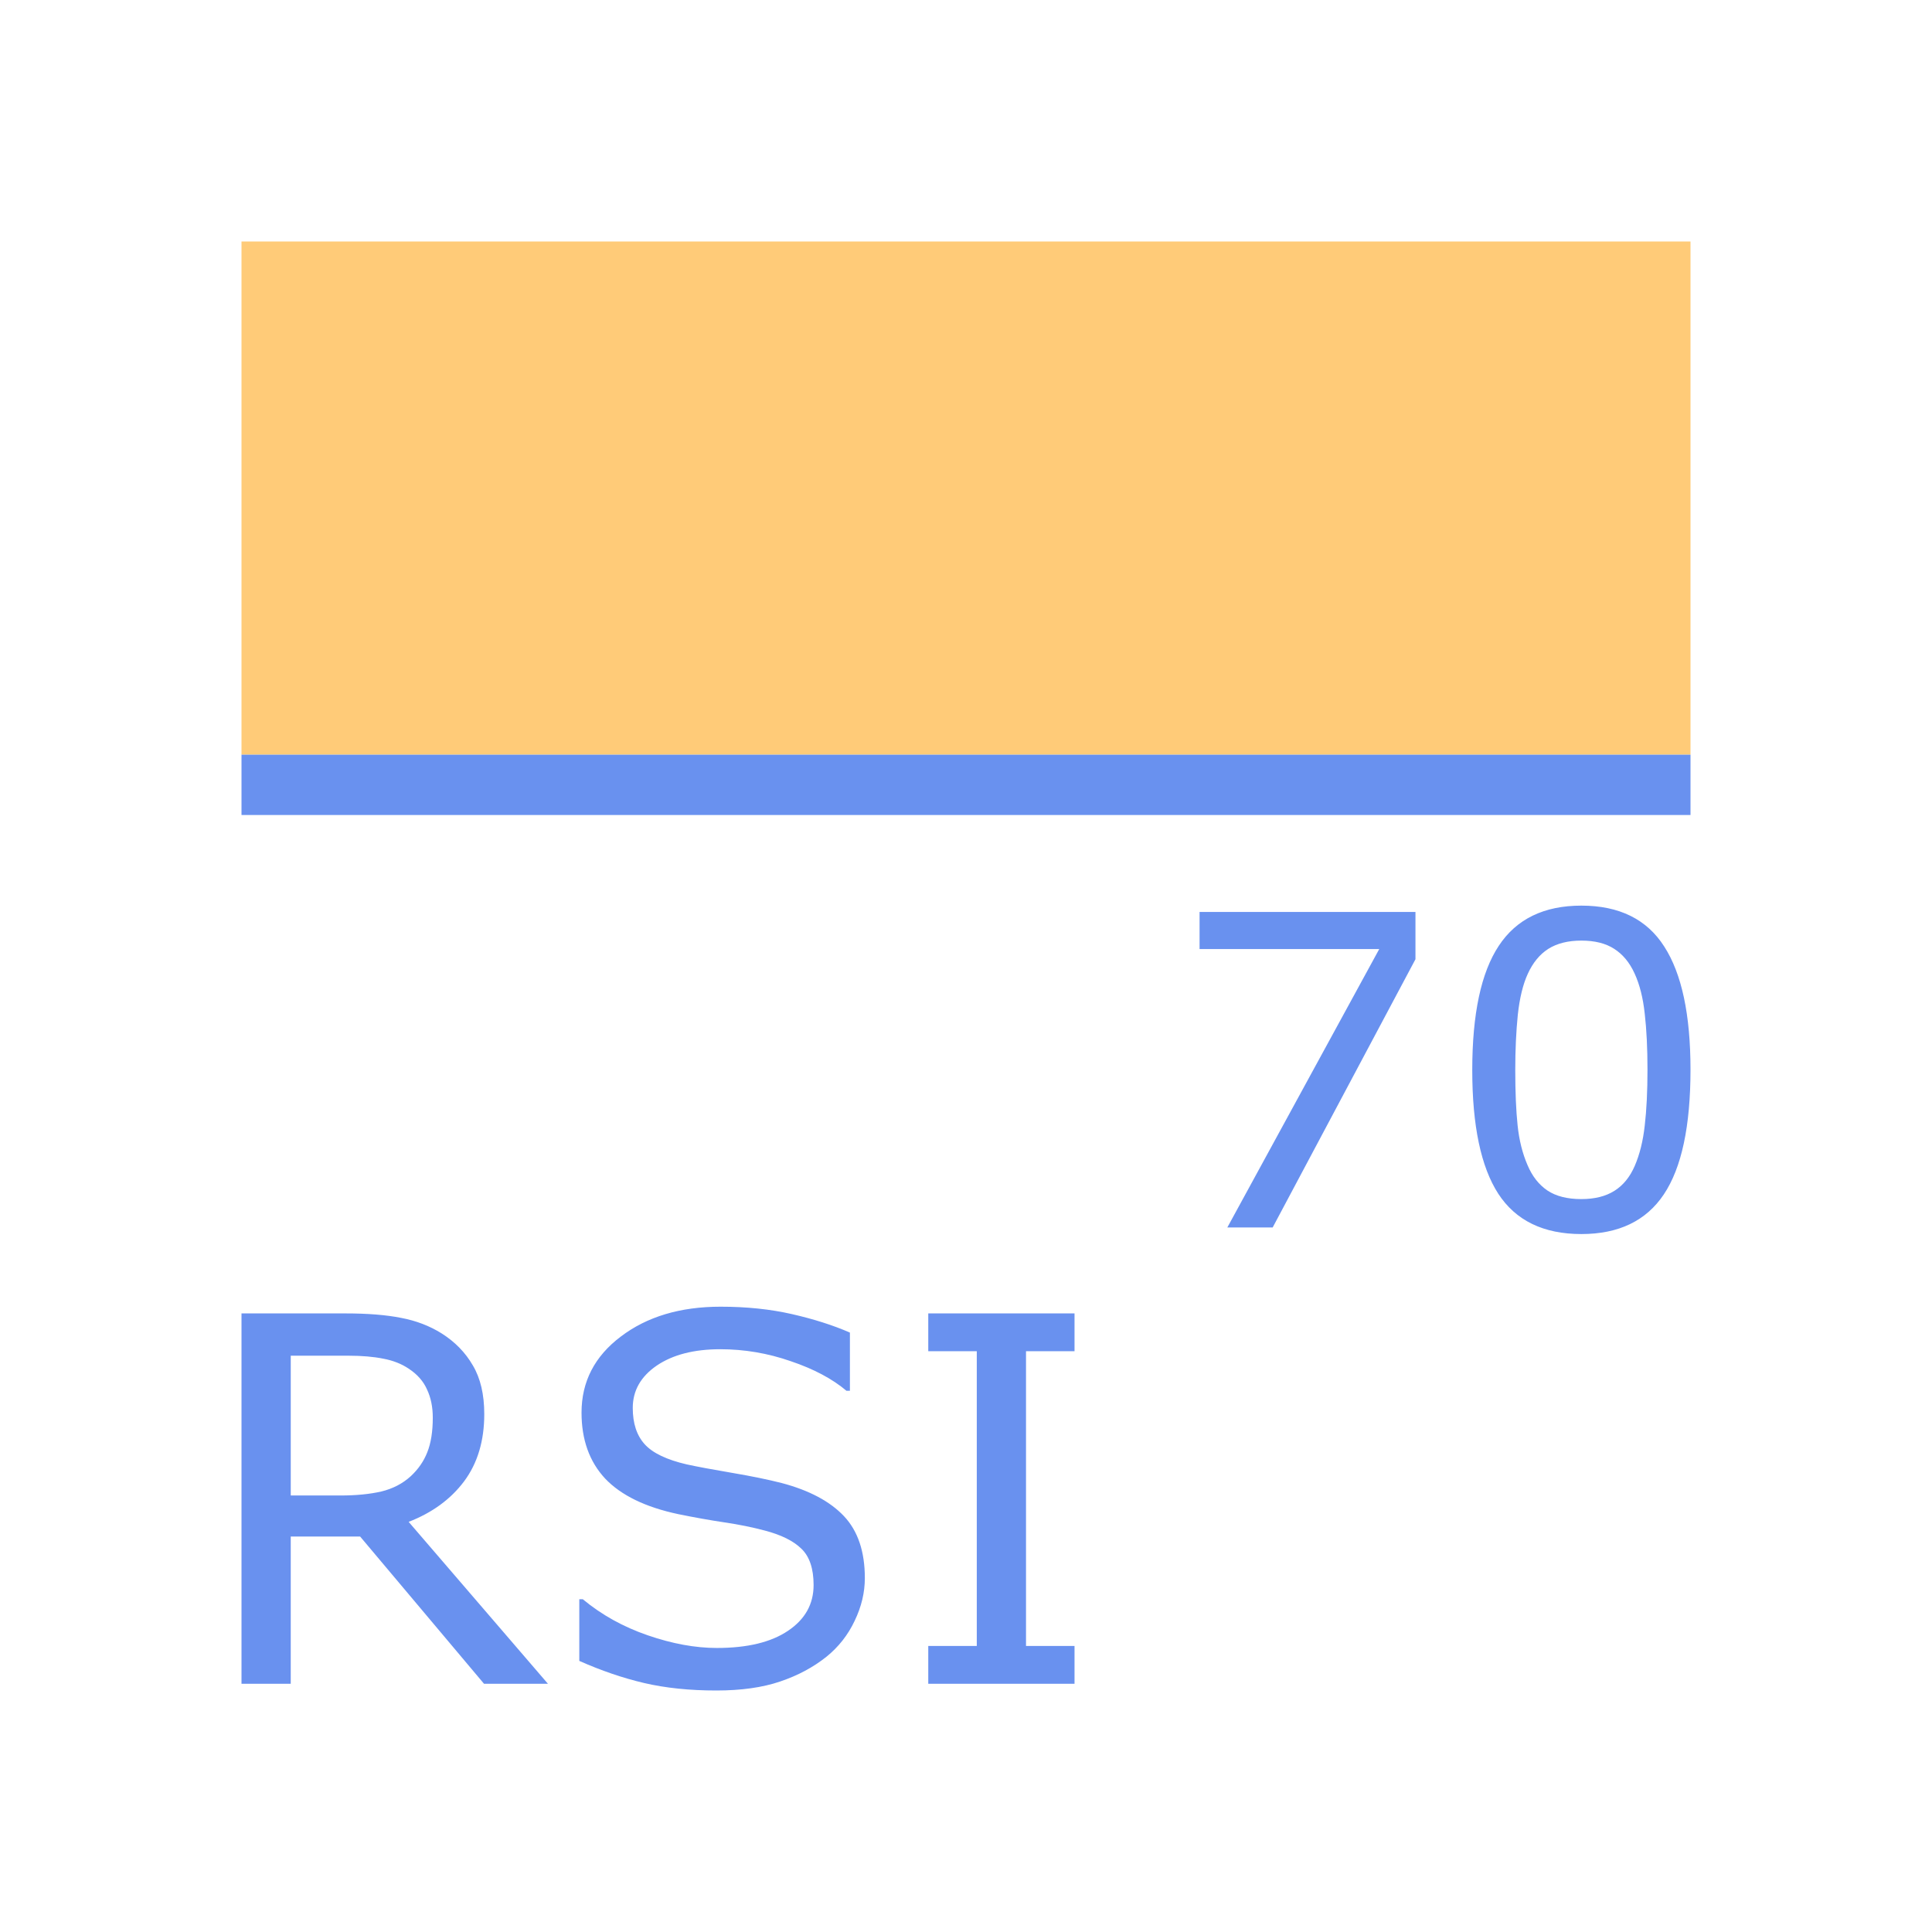
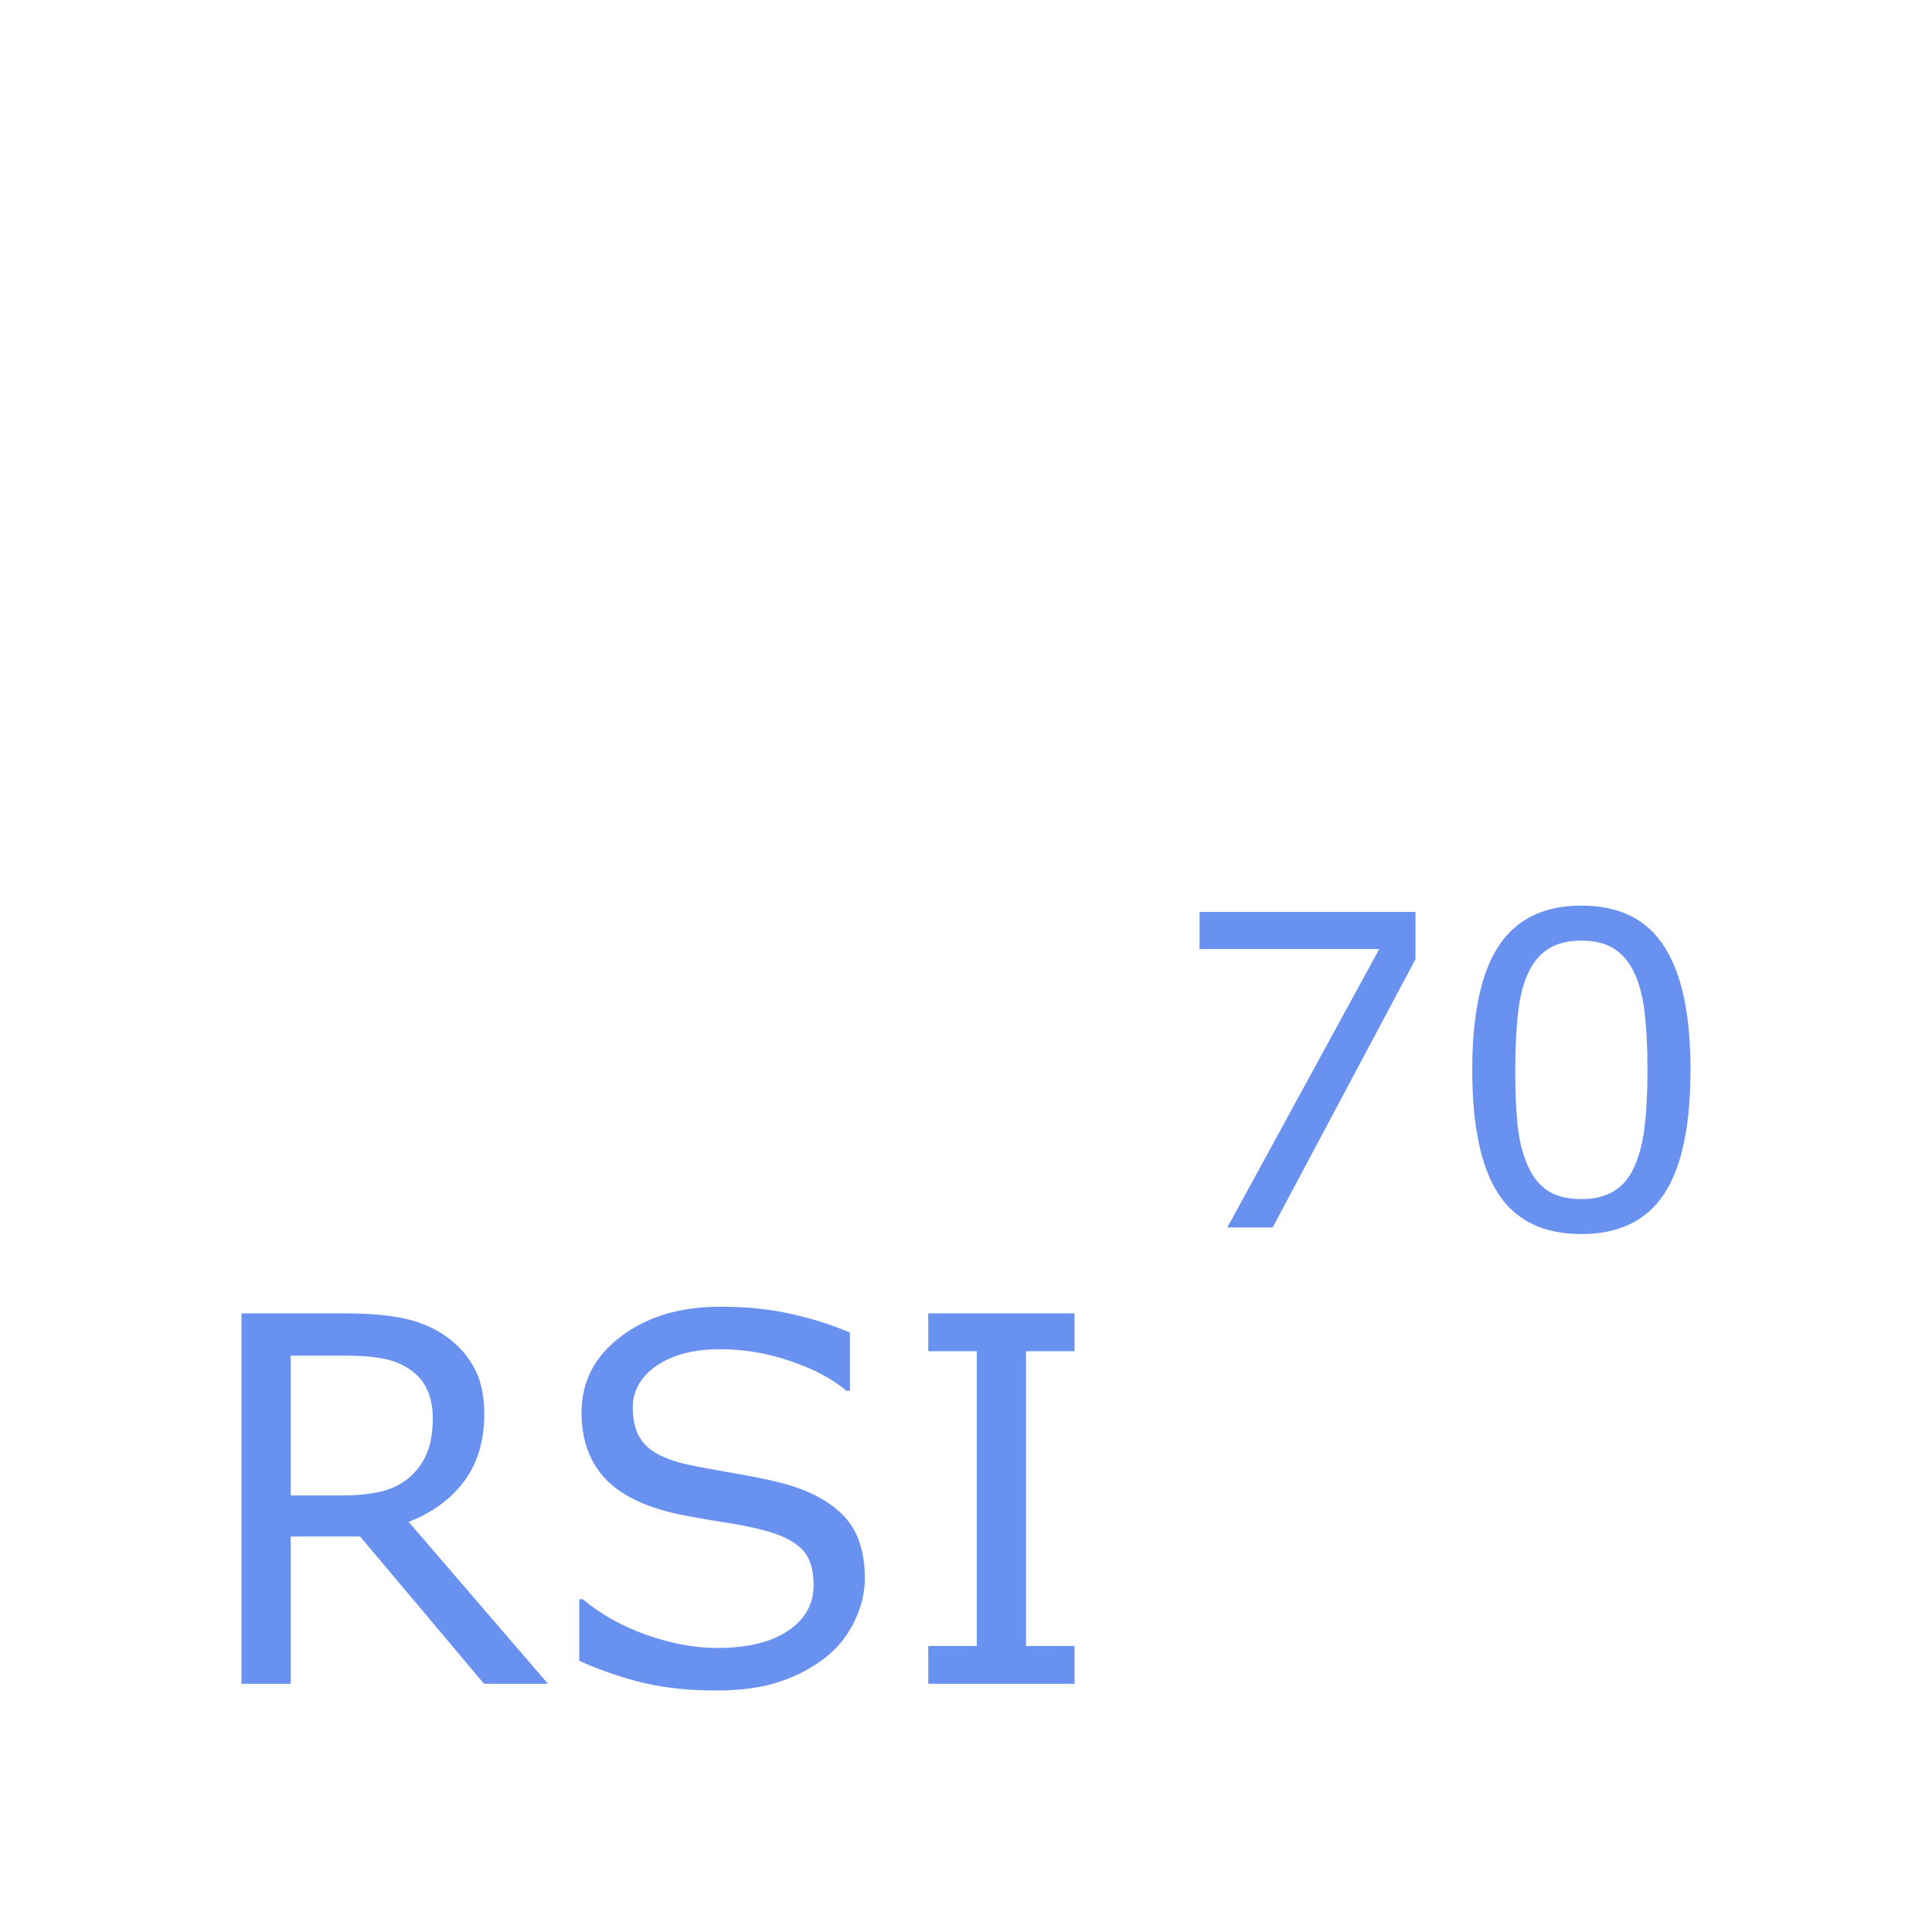
<svg xmlns="http://www.w3.org/2000/svg" xmlns:ns1="http://sodipodi.sourceforge.net/DTD/sodipodi-0.dtd" xmlns:ns2="http://www.inkscape.org/namespaces/inkscape" viewBox="0 0 128 128" version="1.1" id="svg14" ns1:docname="3221.svg" ns2:version="0.92.4 (5da689c313, 2019-01-14)">
  <defs id="defs18" />
  <ns1:namedview pagecolor="#ffffff" bordercolor="#666666" borderopacity="1" objecttolerance="10" gridtolerance="10" guidetolerance="10" ns2:pageopacity="0" ns2:pageshadow="2" ns2:window-width="716" ns2:window-height="480" id="namedview16" showgrid="false" ns2:zoom="1.84375" ns2:cx="64" ns2:cy="64" ns2:window-x="0" ns2:window-y="0" ns2:window-maximized="0" ns2:current-layer="svg14" />
-   <path fill="#ff9e00" fill-opacity=".529" stroke-width="4" stroke-miterlimit="0" stroke-dasharray="4,4" d="M16 16h96v34H16z" id="path2" />
+   <path fill="#ff9e00" fill-opacity=".529" stroke-width="4" stroke-miterlimit="0" stroke-dasharray="4,4" d="M16 16h96H16z" id="path2" />
  <g style="line-height:125%;fill:#6991ef" font-weight="400" font-size="33.75" font-family="sans-serif" letter-spacing="0" word-spacing="0" fill="#285bc1" id="g6">
    <path d="M36.303 111.555h-4.235L23.86 101.8h-4.598v9.756H16V87.017h6.872q2.225 0 3.708.297 1.483.28 2.67 1.022 1.334.84 2.076 2.125.758 1.27.758 3.23 0 2.654-1.335 4.45-1.335 1.78-3.675 2.686l9.229 10.728zm-7.63-17.633q0-1.055-.38-1.862-.362-.824-1.219-1.384-.708-.478-1.68-.66-.973-.197-2.291-.197h-3.84v9.261h3.296q1.549 0 2.703-.264 1.153-.28 1.96-1.021.742-.692 1.088-1.582.363-.907.363-2.29zM57.298 104.551q0 1.434-.676 2.835-.66 1.4-1.862 2.373-1.318 1.055-3.082 1.648-1.747.593-4.219.593-2.653 0-4.779-.494-2.109-.495-4.3-1.467v-4.087h.23q1.862 1.55 4.301 2.39 2.44.84 4.581.84 3.033 0 4.714-1.137 1.697-1.137 1.697-3.032 0-1.632-.808-2.406-.79-.775-2.422-1.203-1.236-.33-2.686-.544-1.434-.214-3.049-.544-3.263-.692-4.845-2.356-1.565-1.681-1.565-4.368 0-3.081 2.603-5.042 2.604-1.978 6.609-1.978 2.587 0 4.746.495 2.159.494 3.823 1.22v3.855h-.23q-1.402-1.186-3.692-1.96-2.274-.792-4.664-.792-2.62 0-4.219 1.088-1.582 1.088-1.582 2.801 0 1.533.791 2.406.791.874 2.785 1.335 1.055.23 3 .56 1.944.33 3.296.676 2.735.725 4.12 2.192 1.384 1.467 1.384 4.103zM71.19 111.555H61.5v-2.505h3.214V89.522H61.5v-2.505h9.69v2.505h-3.214v19.528h3.214v2.505z" id="path4" style="fill:#6991ef" />
  </g>
-   <path d="M16 51.998h96" fill="none" fill-rule="evenodd" stroke="#285bc1" stroke-width="3.995" id="path8" style="stroke:#6991ef" />
  <g style="line-height:125%;fill:#6991ef" font-weight="400" font-size="28.75" font-family="sans-serif" letter-spacing="0" word-spacing="0" fill="#285bc1" id="g12">
    <path d="M93.778 63.552l-9.461 17.772h-3.004l10.065-18.446H79.474v-2.457h14.304v3.13zM112 70.866q0 5.629-1.769 8.268-1.755 2.625-5.46 2.625-3.763 0-5.504-2.667-1.726-2.667-1.726-8.198 0-5.573 1.754-8.227Q101.05 60 104.77 60q3.763 0 5.49 2.71 1.74 2.695 1.74 8.156zm-3.692 6.373q.491-1.137.66-2.667.182-1.544.182-3.706 0-2.134-.182-3.706-.169-1.573-.674-2.668-.491-1.08-1.348-1.628-.842-.547-2.176-.547-1.32 0-2.19.547-.856.547-1.361 1.656-.478 1.04-.66 2.71-.169 1.67-.169 3.664 0 2.19.155 3.664.154 1.474.66 2.639.463 1.095 1.305 1.67.856.576 2.26.576 1.32 0 2.19-.548.87-.547 1.348-1.656z" id="path10" style="fill:#6991ef" />
  </g>
</svg>